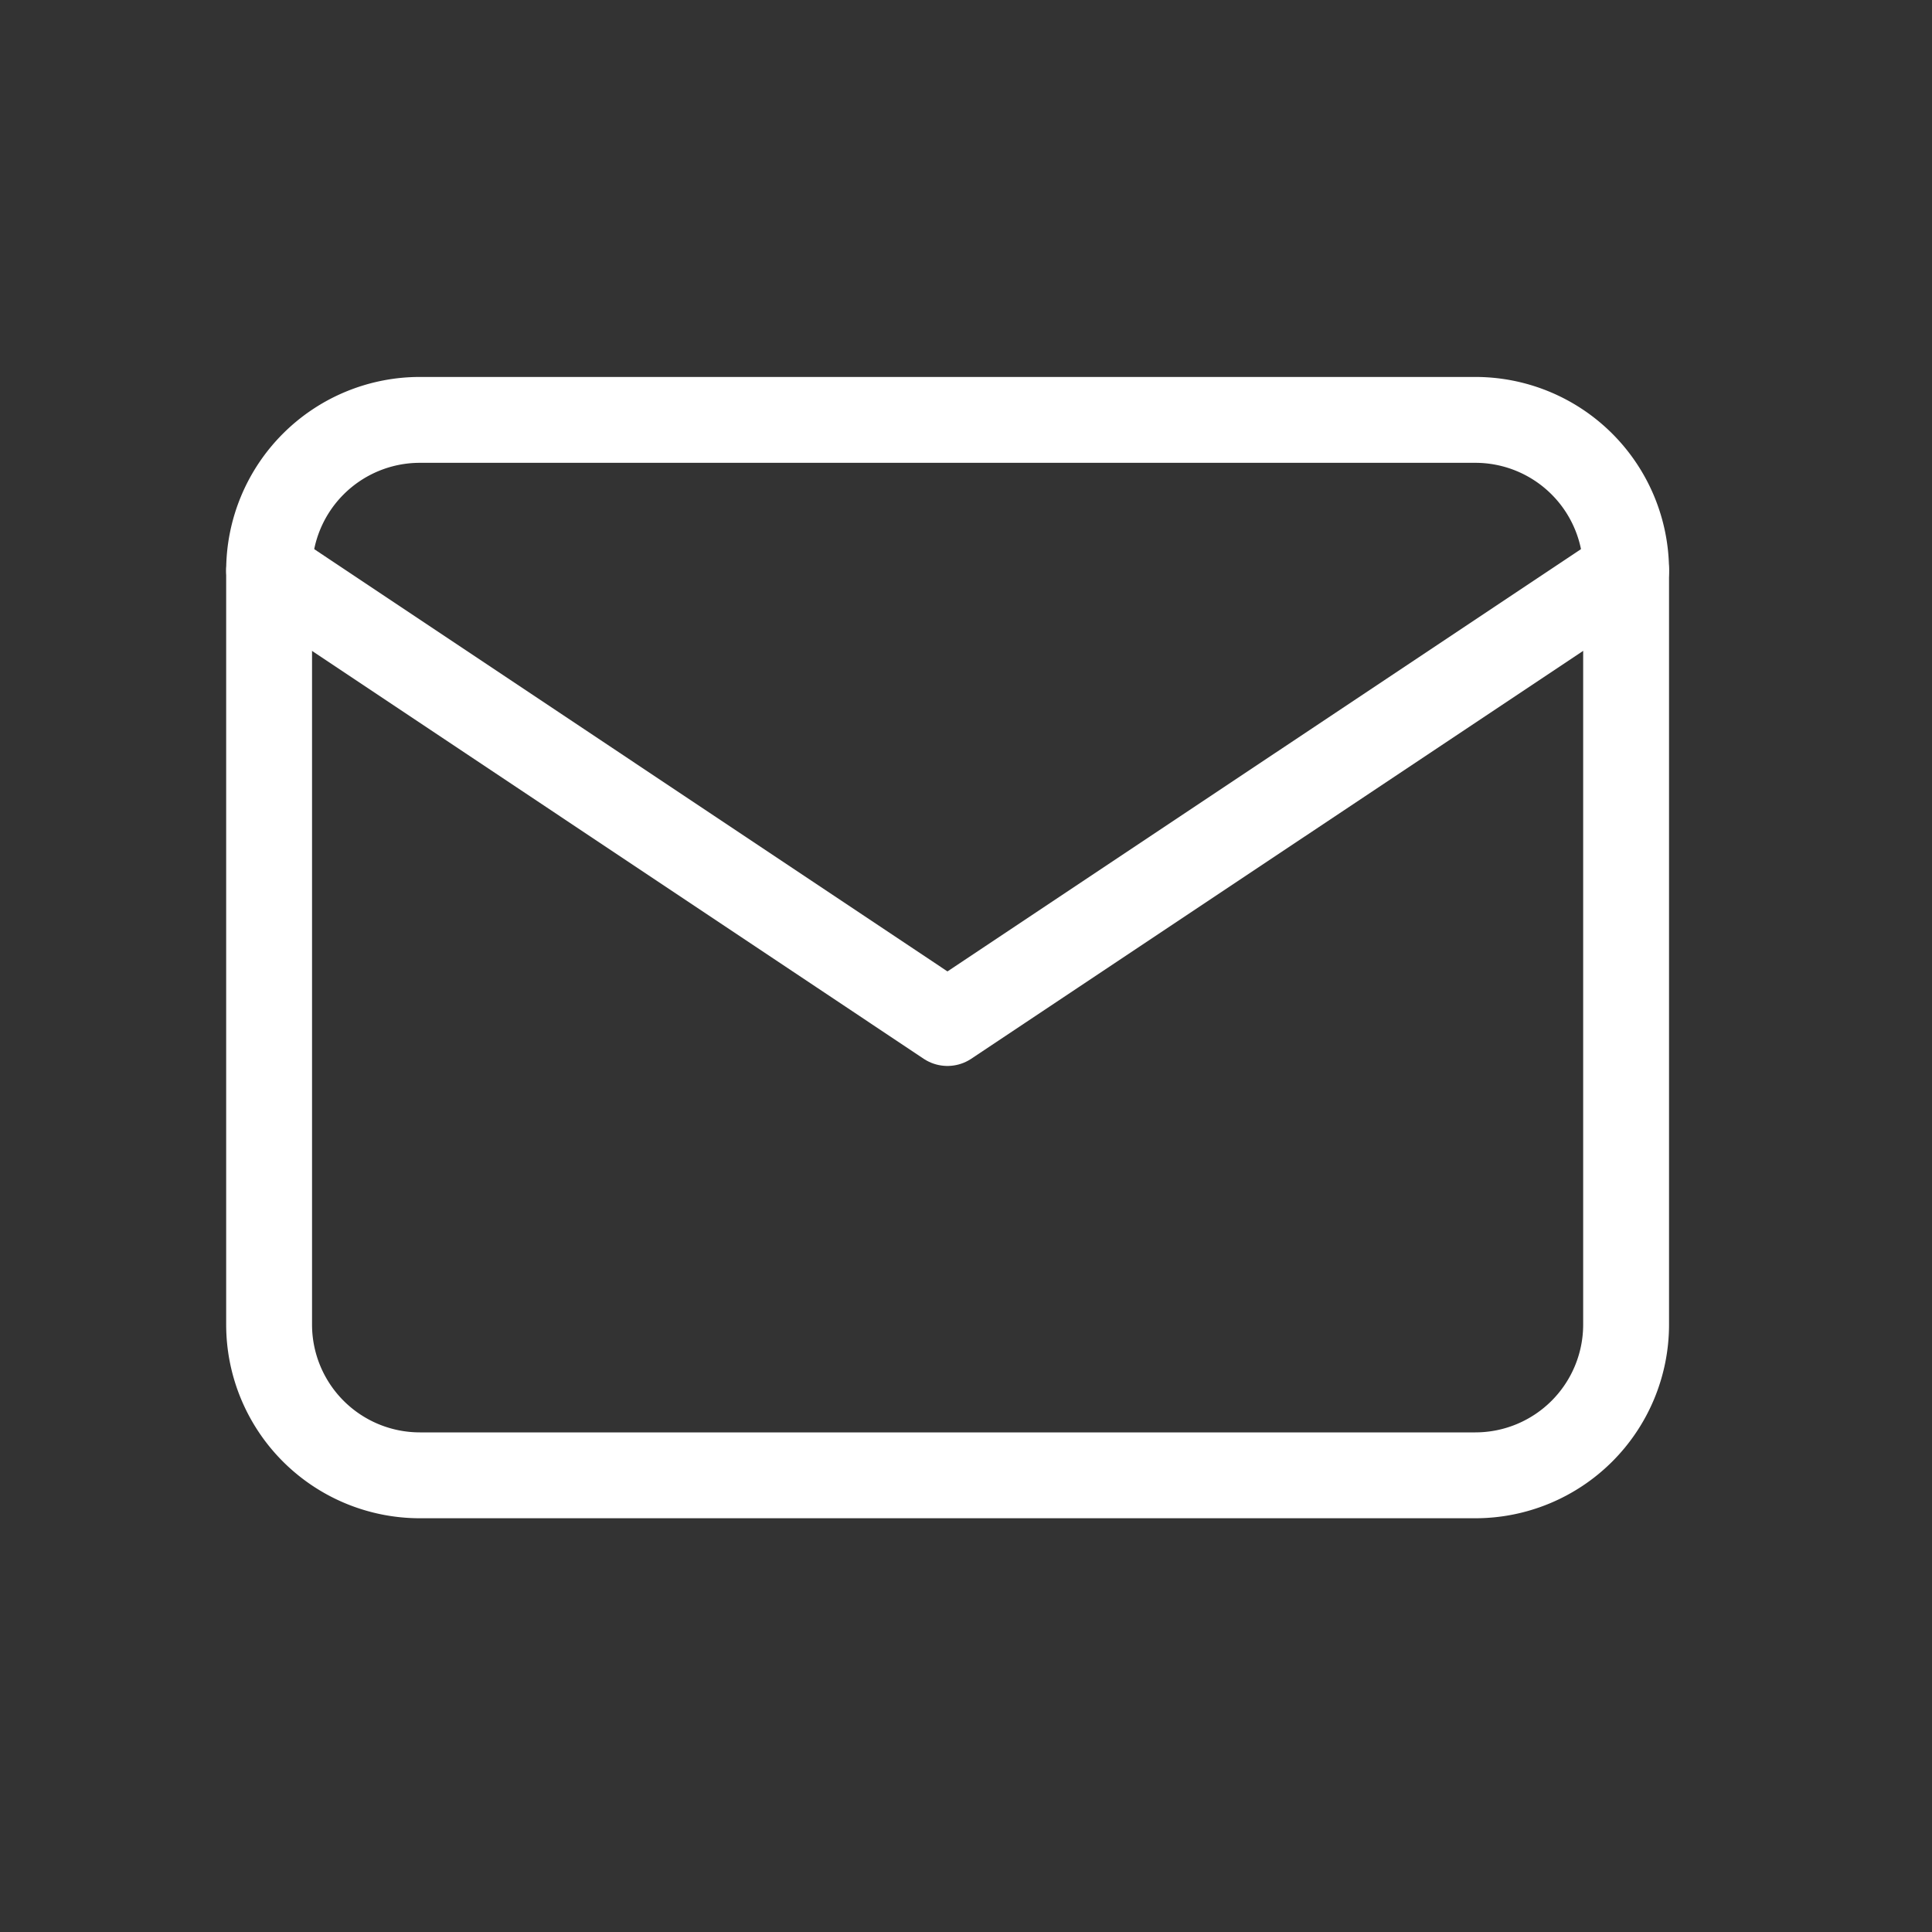
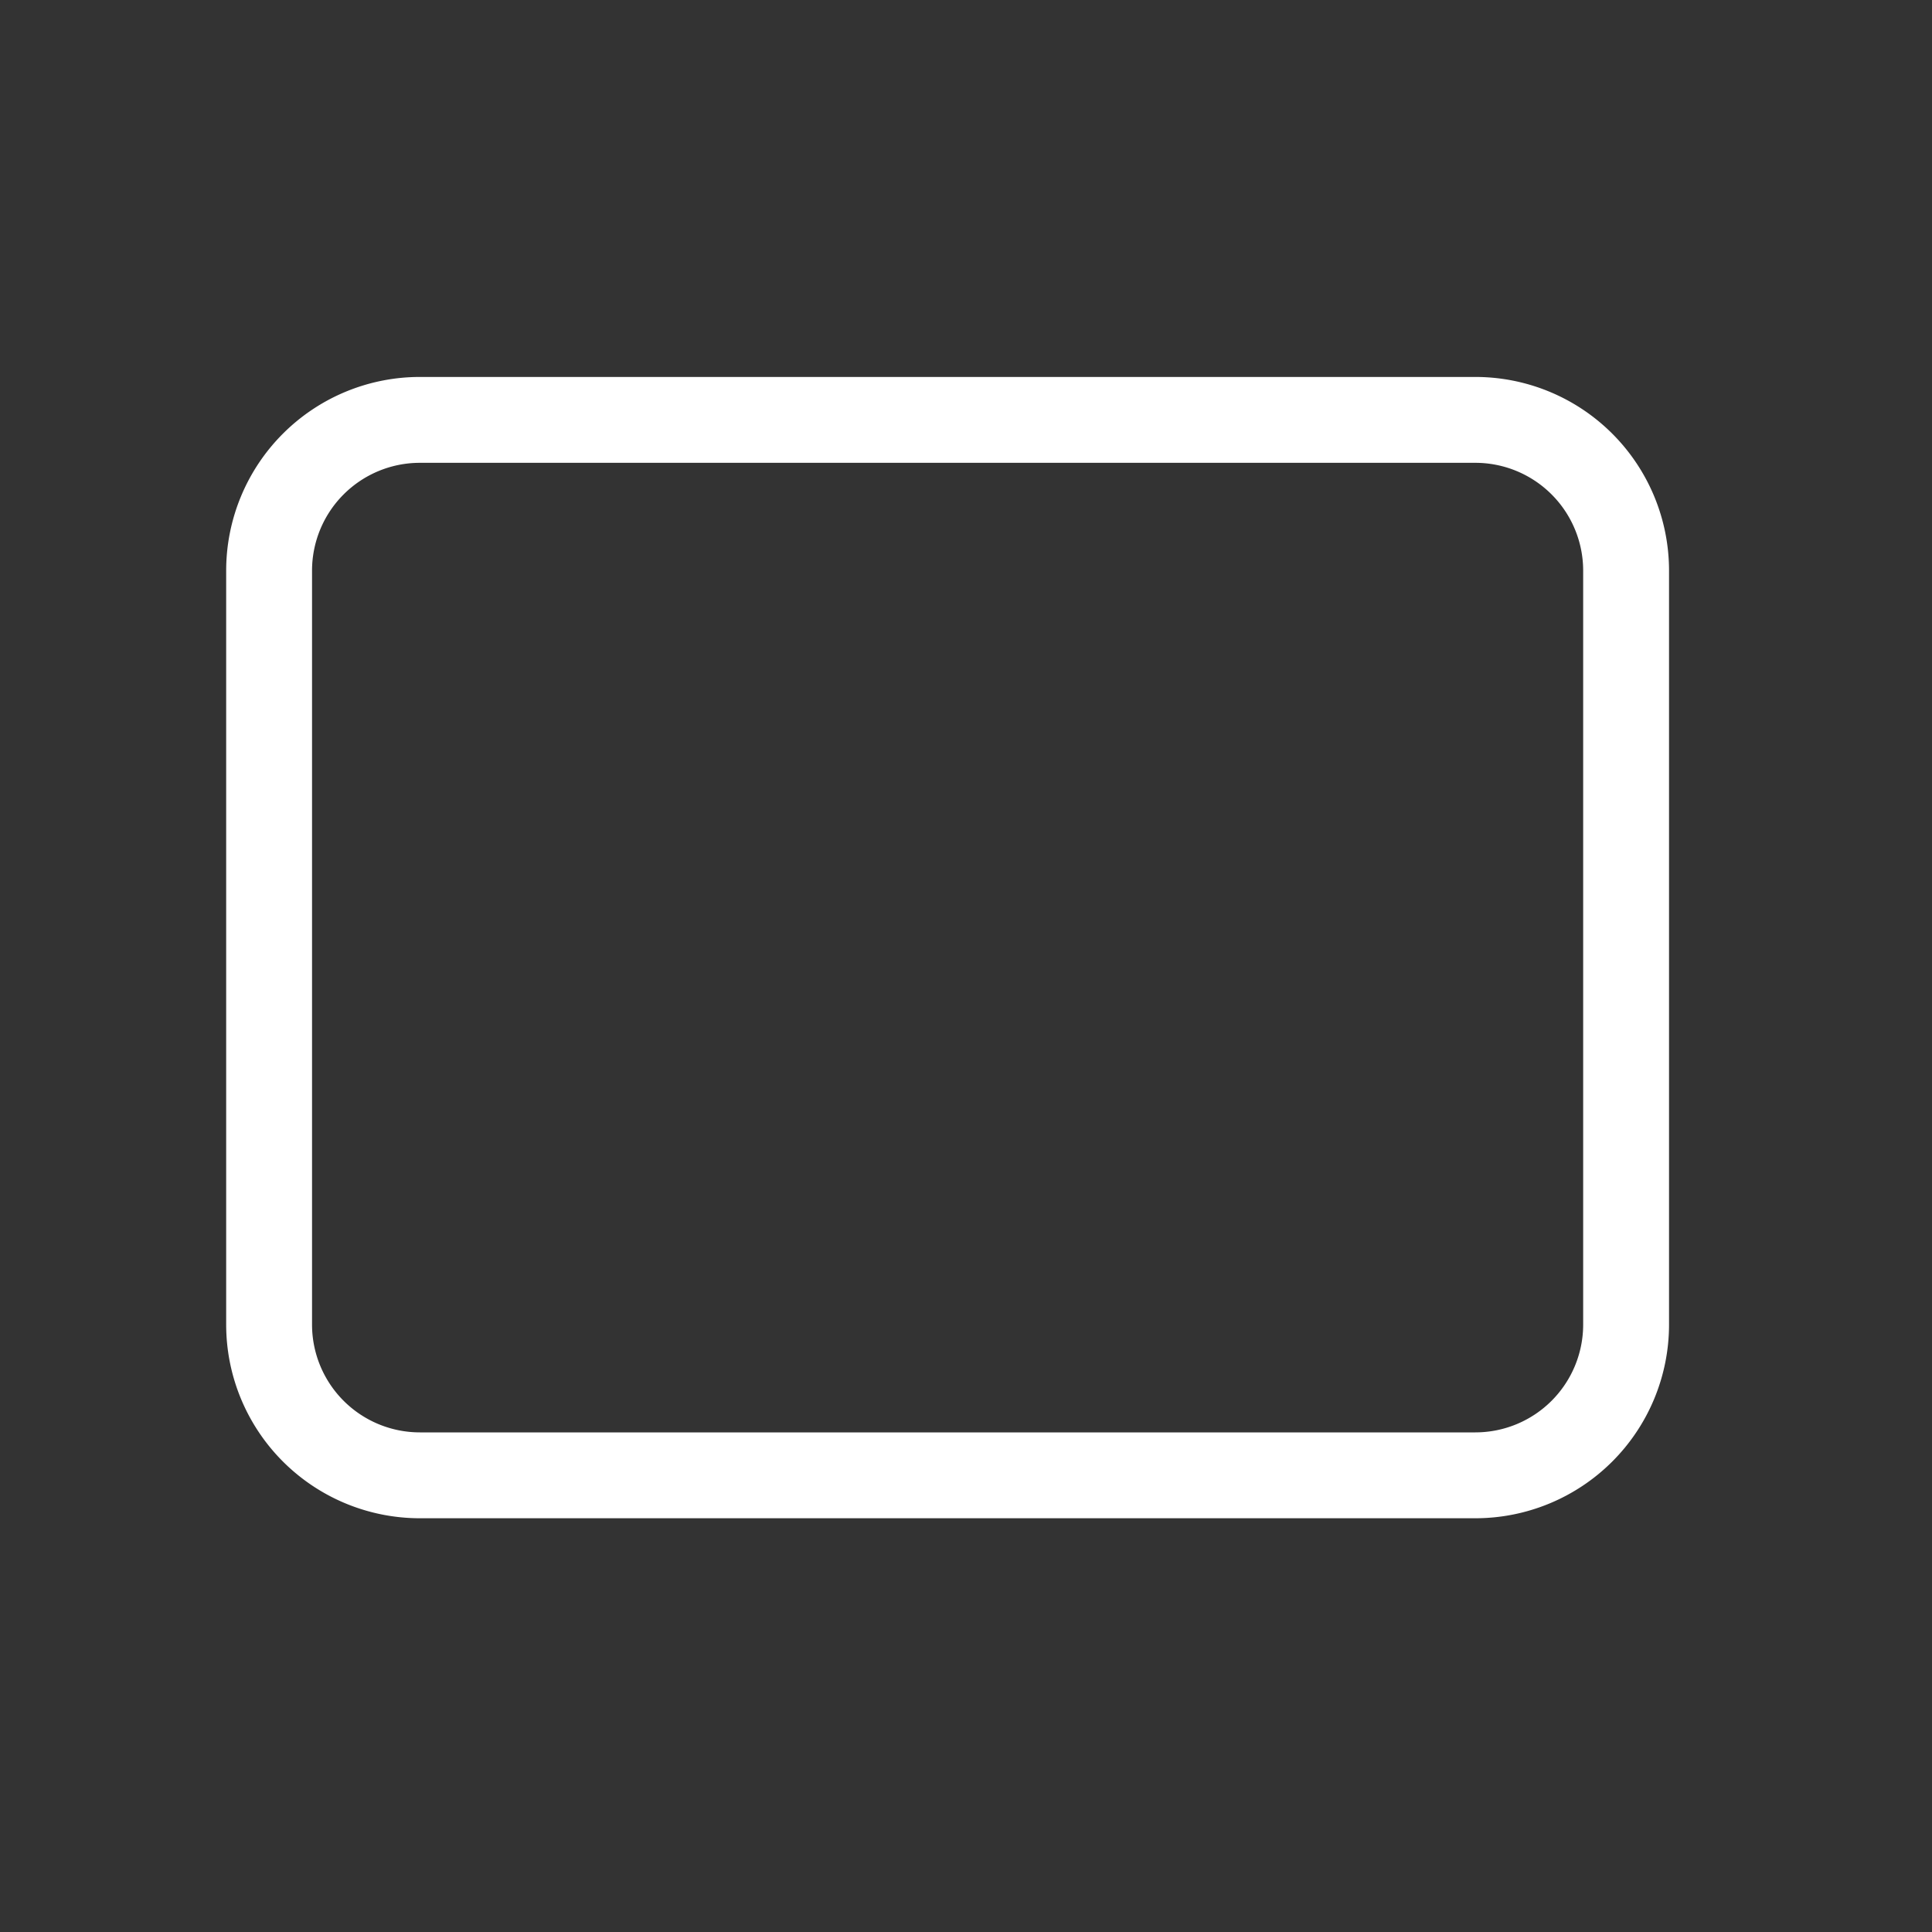
<svg xmlns="http://www.w3.org/2000/svg" width="45" height="45" viewBox="0 0 45 45">
  <rect x="0" y="0" width="45" height="45" fill="#333333" stroke="none" />
  <defs>
    <clipPath id="clip-mail">
      <rect width="45" height="45" />
    </clipPath>
  </defs>
  <g id="mail" clip-path="url(#clip-mail)">
    <g id="mail_1_" data-name="mail (1)" transform="translate(1 1)">
      <path id="Trazado_116" data-name="Trazado 116" d="M0,0H42.142V42.142H0Z" fill="none" />
      <path id="Trazado_117" data-name="Trazado 117" d="M3,8.512A3.512,3.512,0,0,1,6.512,5H31.095a3.512,3.512,0,0,1,3.512,3.512V26.071a3.512,3.512,0,0,1-3.512,3.512H6.512A3.512,3.512,0,0,1,3,26.071Z" transform="translate(2.268 3.78)" fill="none" stroke="#fff" stroke-linecap="round" stroke-linejoin="round" stroke-width="2" />
-       <path id="Trazado_118" data-name="Trazado 118" d="M3,7,18.8,17.536,34.607,7" transform="translate(2.268 5.292)" fill="none" stroke="#fff" stroke-linecap="round" stroke-linejoin="round" stroke-width="2" />
    </g>
  </g>
</svg>